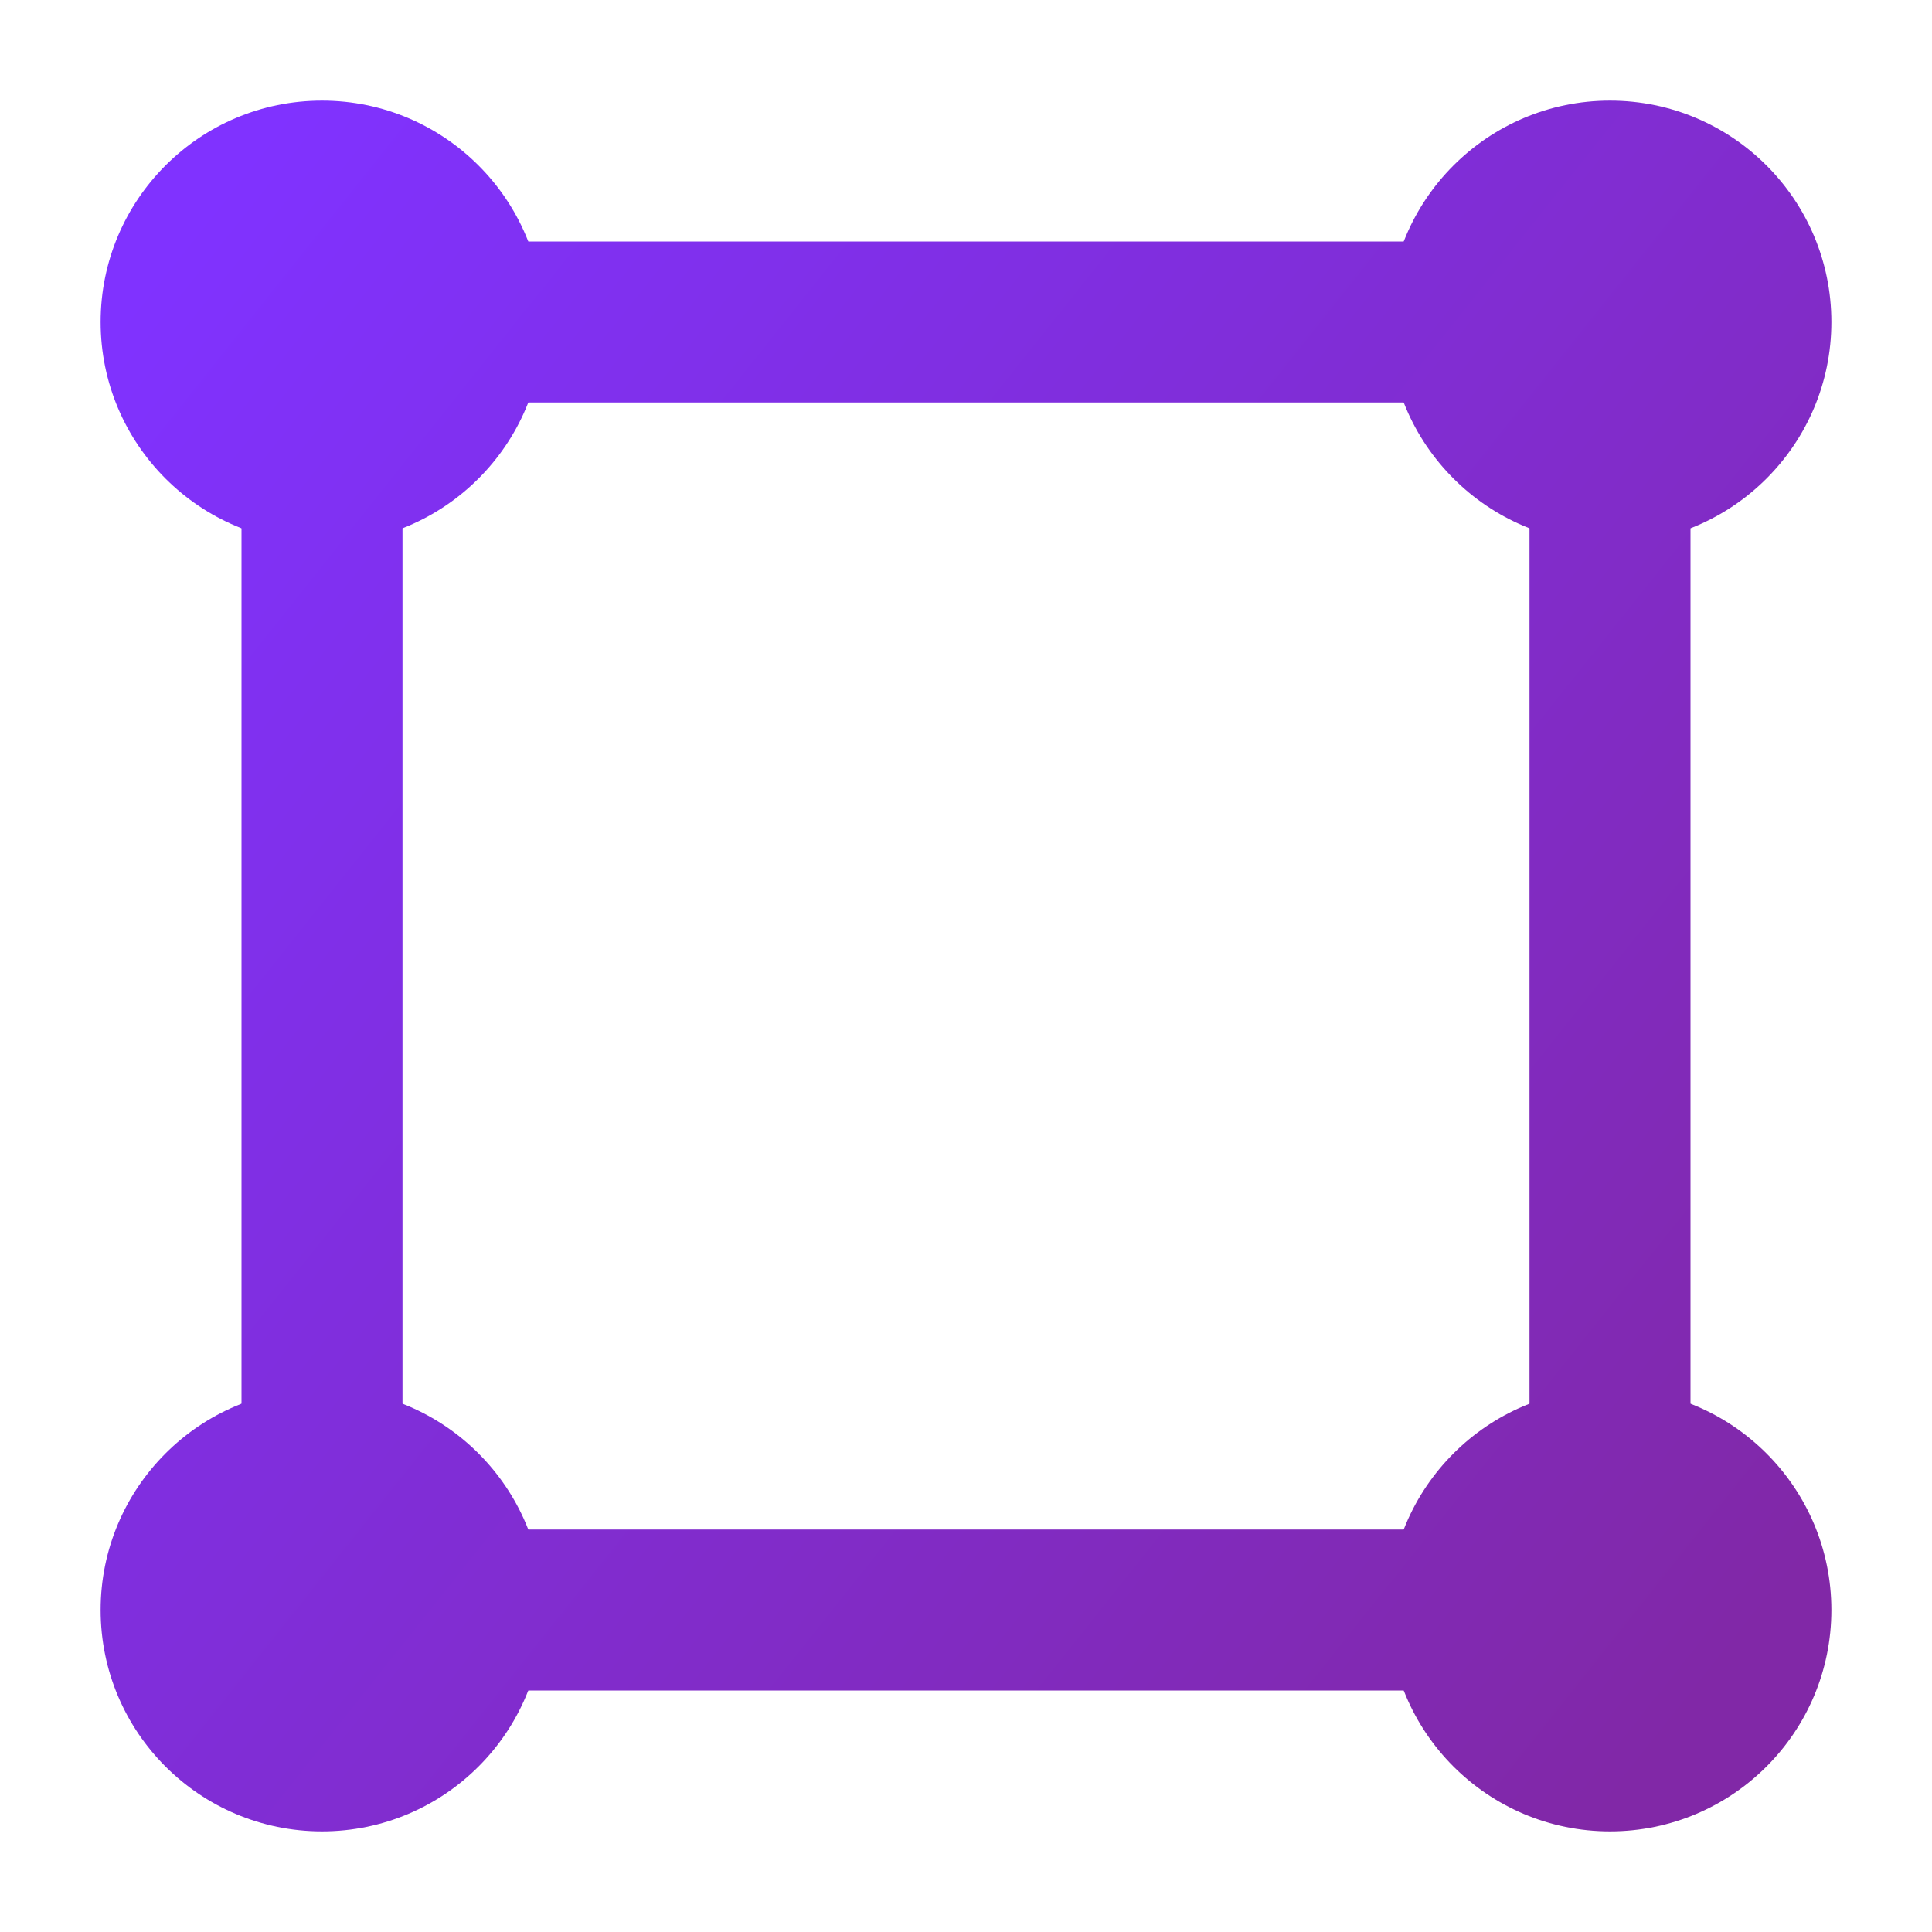
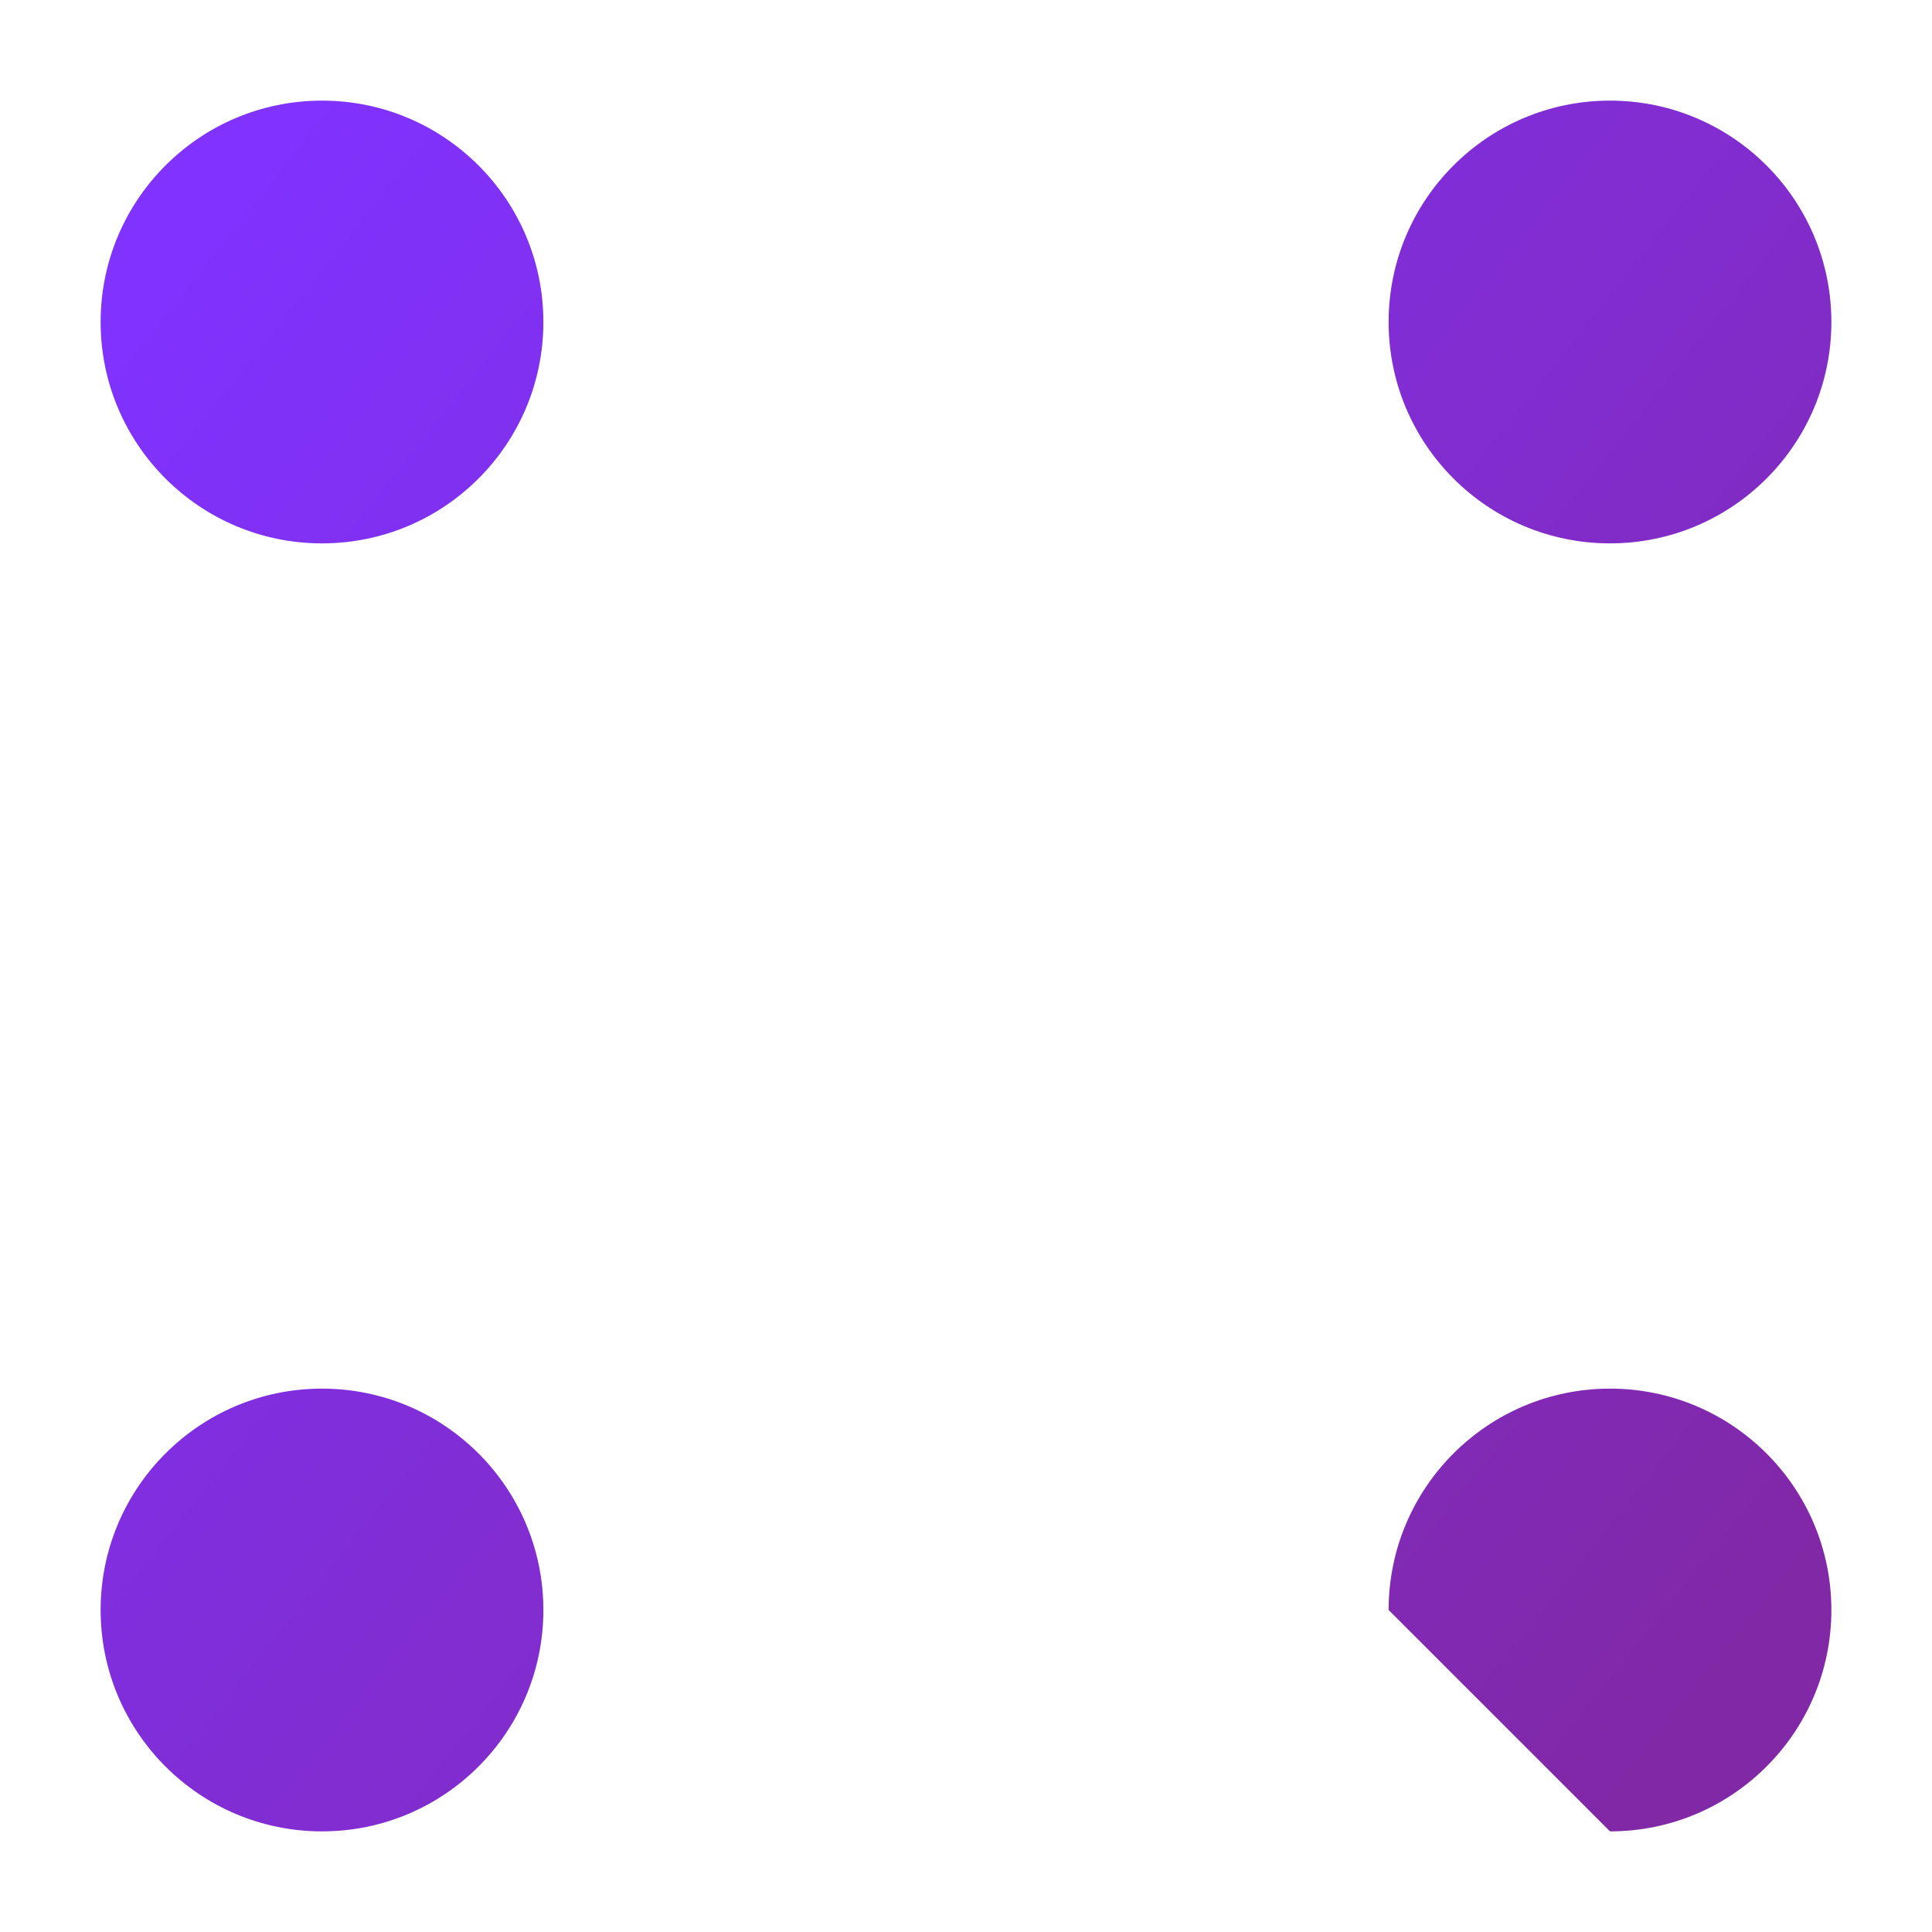
<svg xmlns="http://www.w3.org/2000/svg" width="36" height="36" viewBox="0 0 36 36" fill="none">
-   <path fill-rule="evenodd" clip-rule="evenodd" d="M7.5 6C7.5 5.172 8.172 4.5 9 4.5H27C27.828 4.5 28.5 5.172 28.5 6C28.5 6.828 27.828 7.5 27 7.5H9C8.172 7.5 7.5 6.828 7.5 6ZM6 7.5C6.828 7.5 7.5 8.172 7.5 9V27C7.5 27.828 6.828 28.5 6 28.5C5.172 28.5 4.5 27.828 4.5 27V9C4.5 8.172 5.172 7.5 6 7.5ZM30 7.5C30.828 7.5 31.5 8.172 31.5 9V27C31.5 27.828 30.828 28.5 30 28.5C29.172 28.5 28.5 27.828 28.5 27V9C28.5 8.172 29.172 7.5 30 7.5ZM7.5 30C7.5 29.172 8.172 28.5 9 28.5H27C27.828 28.5 28.5 29.172 28.5 30C28.5 30.828 27.828 31.5 27 31.5H9C8.172 31.5 7.5 30.828 7.5 30Z" fill="url(#paint0_linear_8296_8003)" />
  <path d="M25.875 6C25.875 3.722 27.722 1.875 30 1.875C32.278 1.875 34.125 3.722 34.125 6C34.125 8.278 32.278 10.125 30 10.125C27.722 10.125 25.875 8.278 25.875 6Z" fill="url(#paint1_linear_8296_8003)" />
  <path d="M1.875 6C1.875 3.722 3.722 1.875 6 1.875C8.278 1.875 10.125 3.722 10.125 6C10.125 8.278 8.278 10.125 6 10.125C3.722 10.125 1.875 8.278 1.875 6Z" fill="url(#paint2_linear_8296_8003)" />
-   <path d="M25.875 30C25.875 27.722 27.722 25.875 30 25.875C32.278 25.875 34.125 27.722 34.125 30C34.125 32.278 32.278 34.125 30 34.125C27.722 34.125 25.875 32.278 25.875 30Z" fill="url(#paint3_linear_8296_8003)" />
+   <path d="M25.875 30C25.875 27.722 27.722 25.875 30 25.875C32.278 25.875 34.125 27.722 34.125 30C34.125 32.278 32.278 34.125 30 34.125Z" fill="url(#paint3_linear_8296_8003)" />
  <path d="M1.875 30C1.875 27.722 3.722 25.875 6 25.875C8.278 25.875 10.125 27.722 10.125 30C10.125 32.278 8.278 34.125 6 34.125C3.722 34.125 1.875 32.278 1.875 30Z" fill="url(#paint4_linear_8296_8003)" />
  <defs>
    <linearGradient id="paint0_linear_8296_8003" x1="3.258" y1="4.568" x2="33.864" y2="28.913" gradientUnits="userSpaceOnUse">
      <stop stop-color="#8032FF" />
      <stop offset="1" stop-color="#8128A7" />
    </linearGradient>
    <linearGradient id="paint1_linear_8296_8003" x1="3.258" y1="4.568" x2="33.864" y2="28.913" gradientUnits="userSpaceOnUse">
      <stop stop-color="#8032FF" />
      <stop offset="1" stop-color="#8128A7" />
    </linearGradient>
    <linearGradient id="paint2_linear_8296_8003" x1="3.258" y1="4.568" x2="33.864" y2="28.913" gradientUnits="userSpaceOnUse">
      <stop stop-color="#8032FF" />
      <stop offset="1" stop-color="#8128A7" />
    </linearGradient>
    <linearGradient id="paint3_linear_8296_8003" x1="3.258" y1="4.568" x2="33.864" y2="28.913" gradientUnits="userSpaceOnUse">
      <stop stop-color="#8032FF" />
      <stop offset="1" stop-color="#8128A7" />
    </linearGradient>
    <linearGradient id="paint4_linear_8296_8003" x1="3.258" y1="4.568" x2="33.864" y2="28.913" gradientUnits="userSpaceOnUse">
      <stop stop-color="#8032FF" />
      <stop offset="1" stop-color="#8128A7" />
    </linearGradient>
  </defs>
</svg>